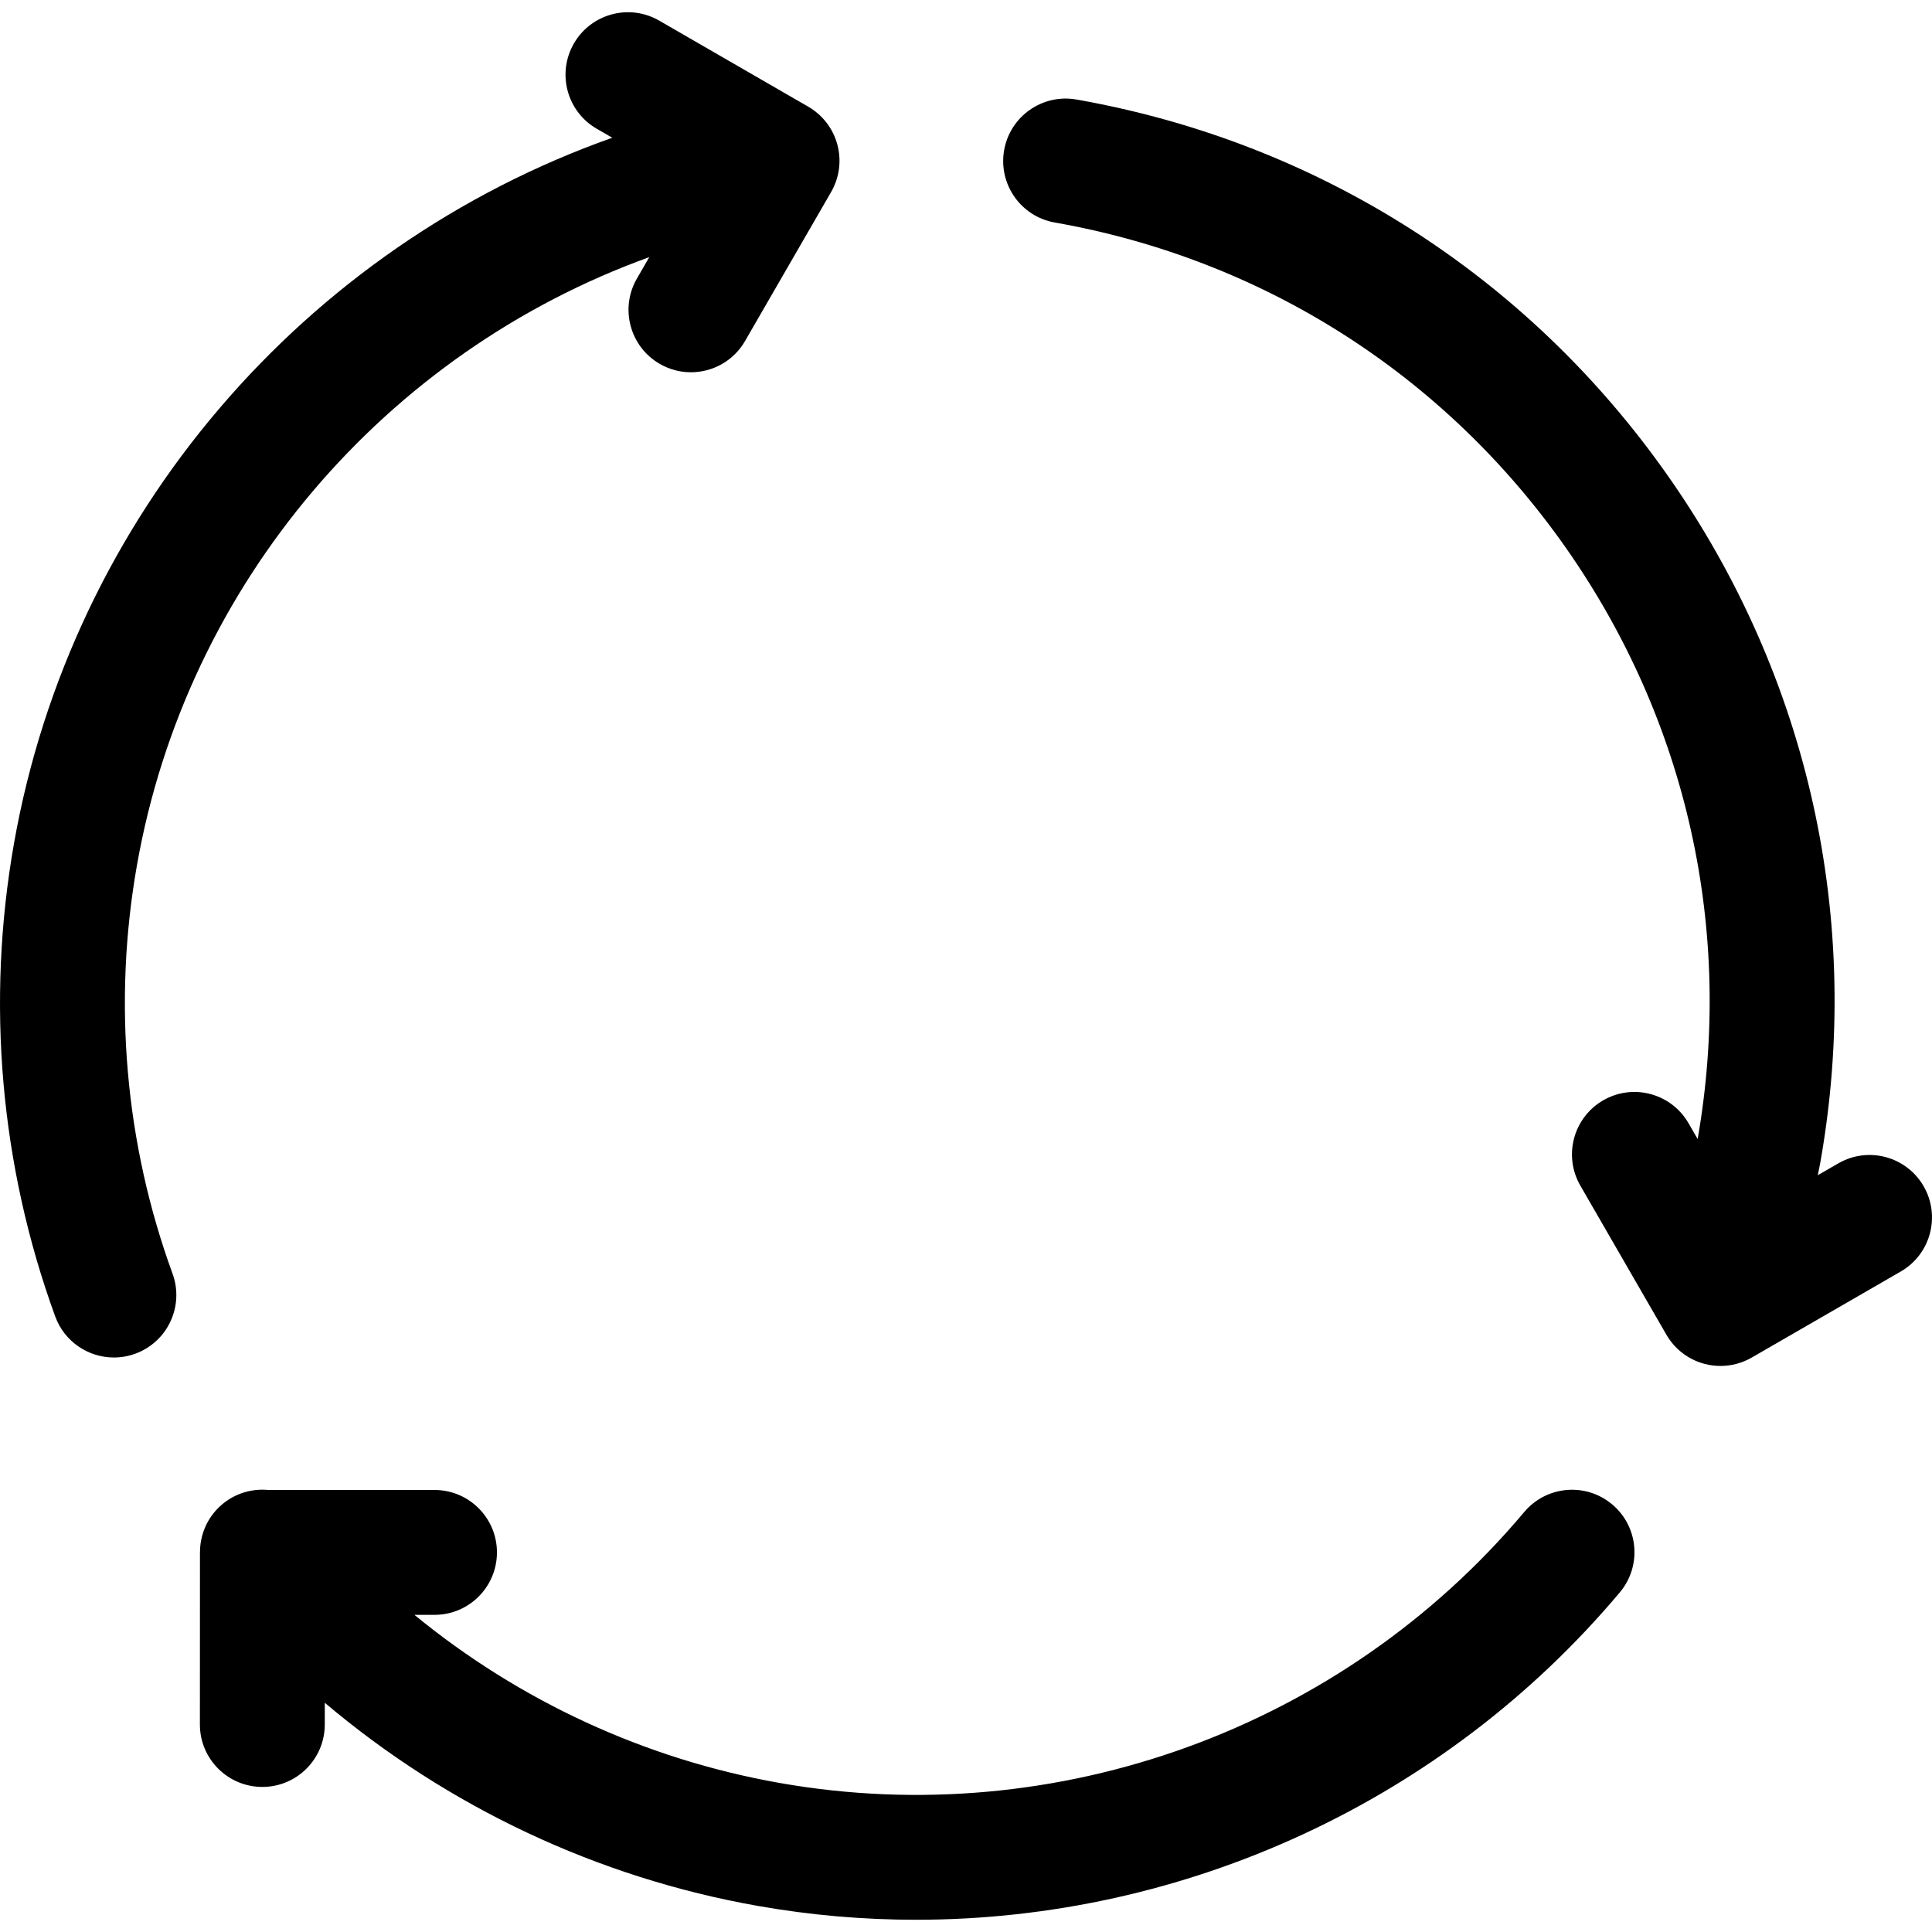
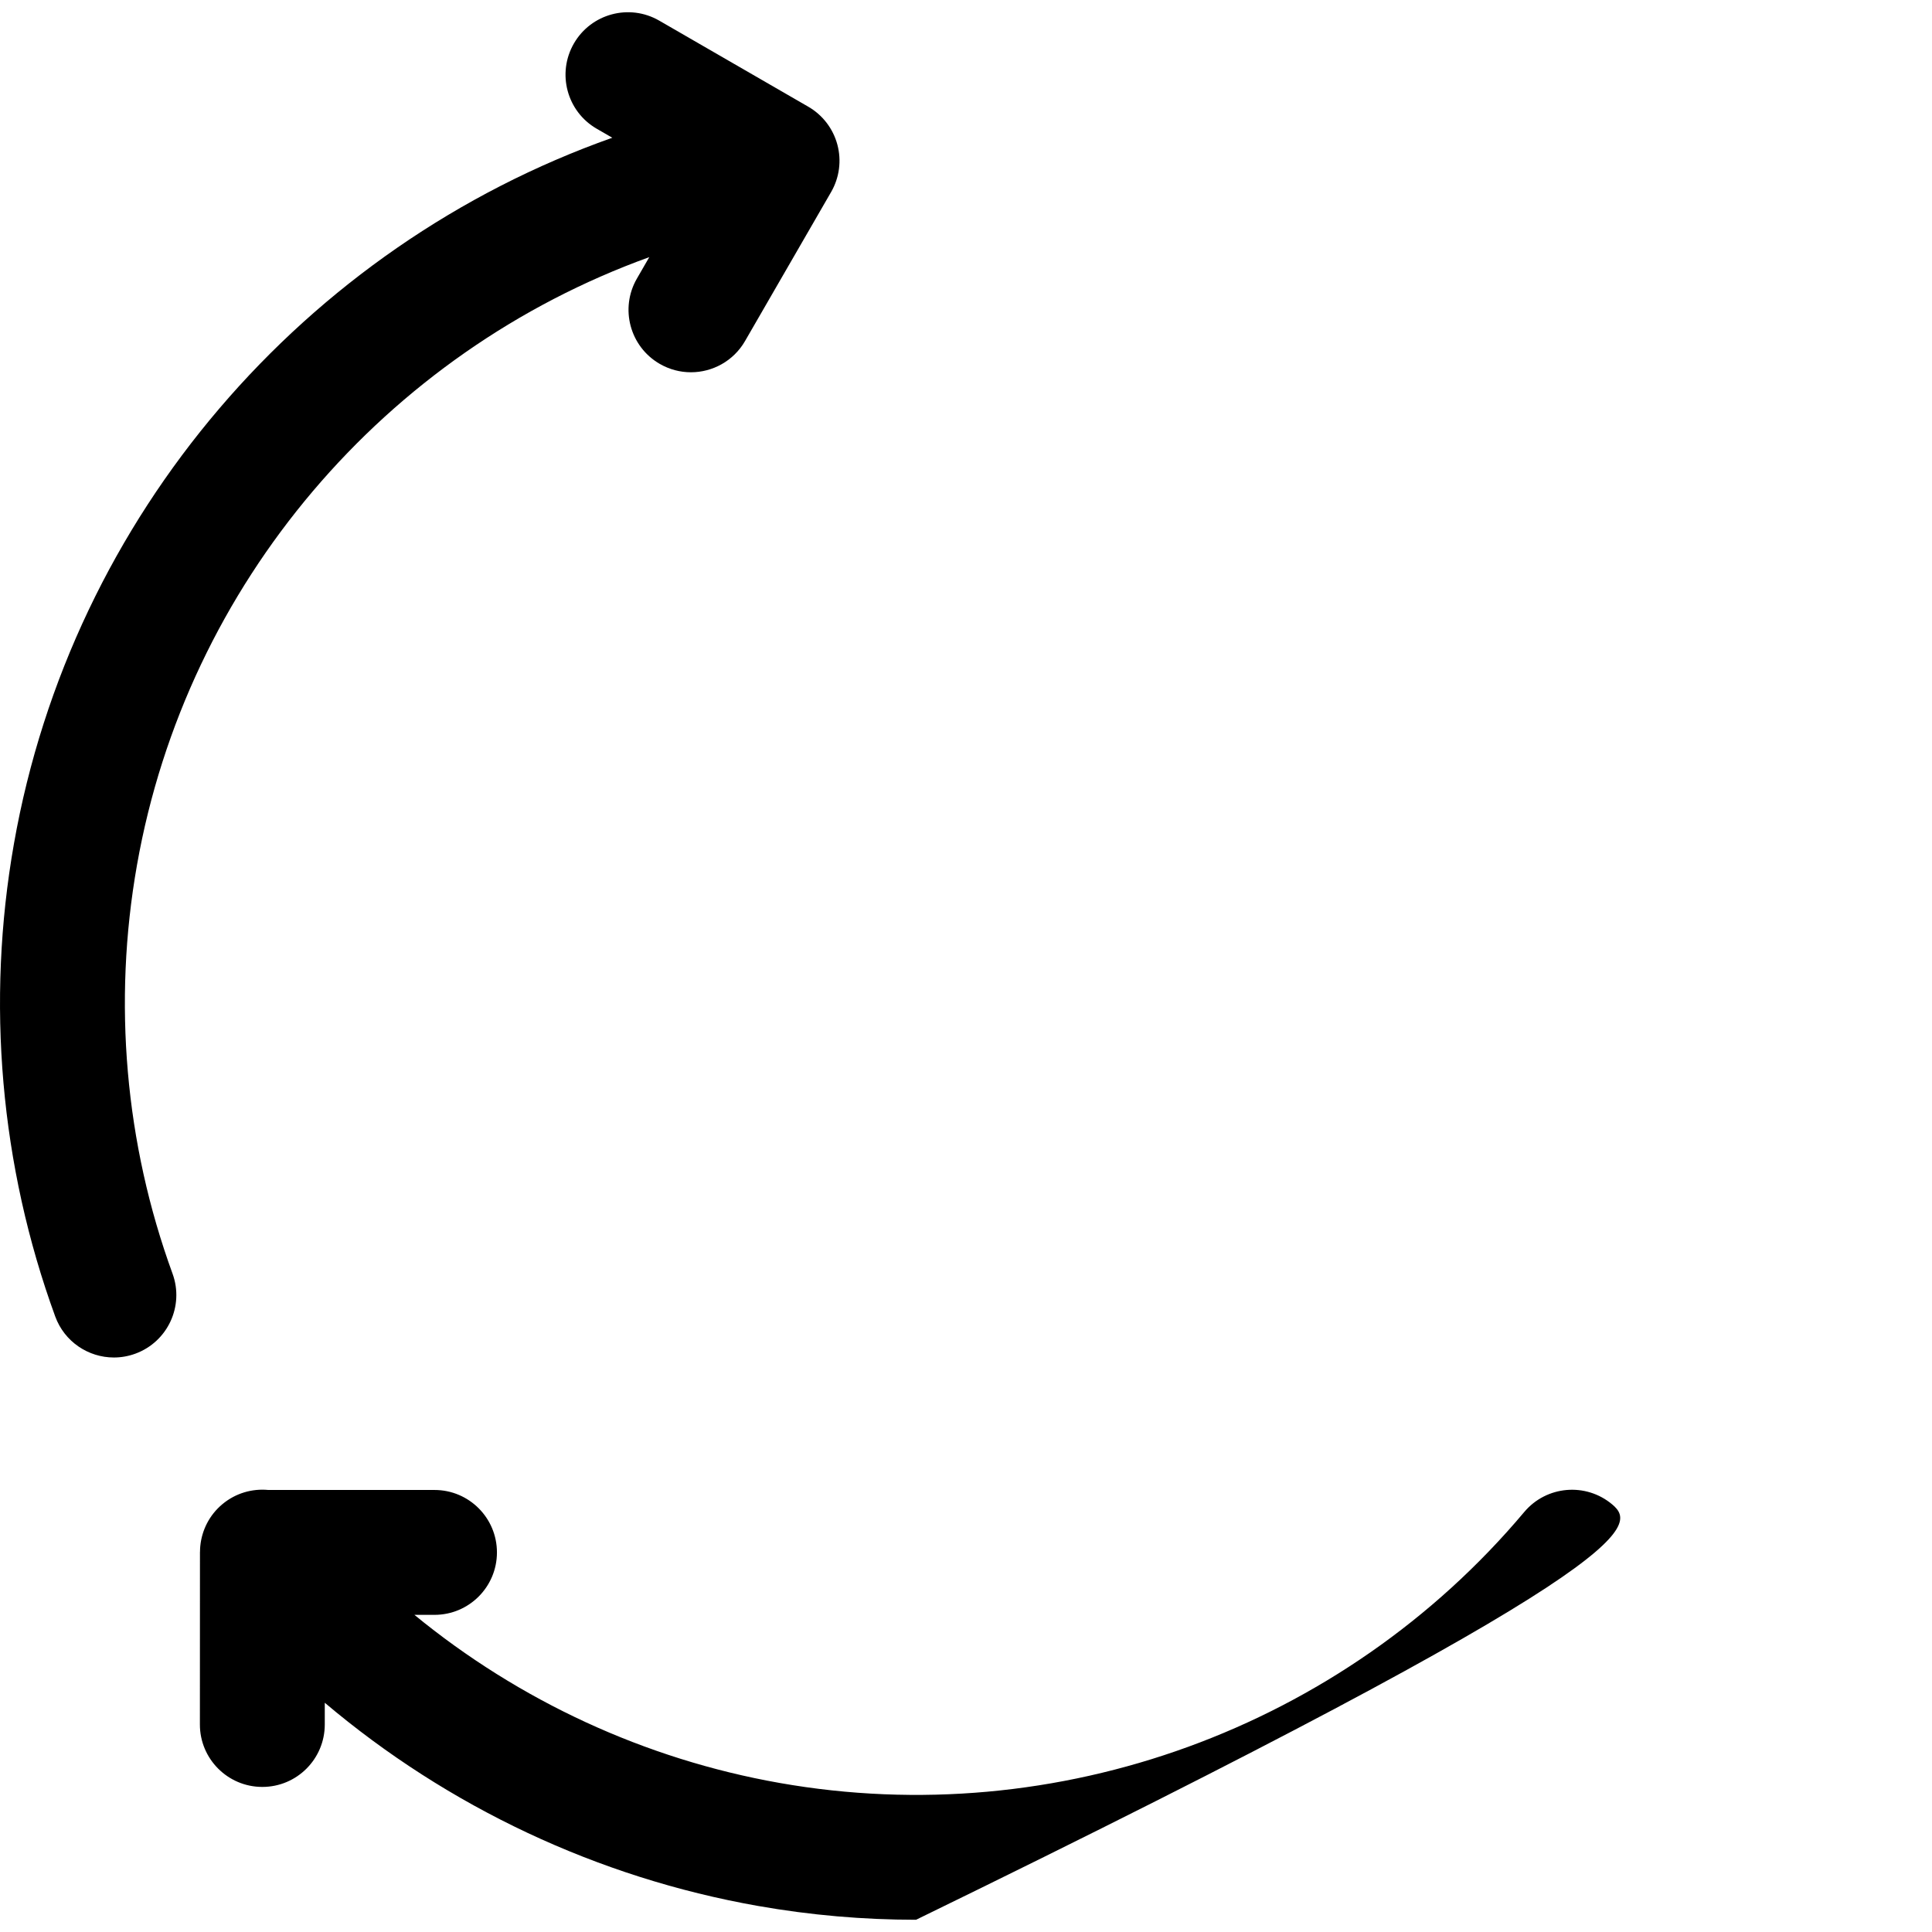
<svg xmlns="http://www.w3.org/2000/svg" version="1.1" id="Capa_1" x="0px" y="0px" viewBox="0 0 232.058 232.058" style="enable-background:new 0 0 232.058 232.058;" xml:space="preserve">
  <g>
    <path d="M16.45,103.92c5.972-33.874,29.885-61.607,61.536-73.034L76.5,33.461c-2.072,3.587-0.844,8.174,2.743,10.246   c1.182,0.682,2.471,1.007,3.744,1.007c2.591,0,5.112-1.345,6.501-3.75l10.34-17.901c0.995-1.723,1.266-3.77,0.751-5.691   c-0.515-1.922-1.771-3.56-3.494-4.555L79.179,2.476c-3.59-2.072-8.175-0.842-10.246,2.744c-2.071,3.587-0.843,8.174,2.744,10.245   l1.868,1.079C36.59,29.628,8.631,61.879,1.679,101.315c-3.364,19.06-1.651,38.703,4.953,56.807c1.11,3.043,3.984,4.931,7.047,4.931   c0.853,0,1.722-0.147,2.569-0.456c3.892-1.42,5.896-5.725,4.476-9.616C15.022,137.352,13.544,120.388,16.45,103.92z" />
-     <path d="M193.646,180.699c-3.172-2.666-7.902-2.256-10.567,0.915c-21.818,25.955-56.084,38.429-89.437,32.542   c-16.189-2.855-31.295-9.876-43.866-20.192h2.413c4.143,0,7.5-3.358,7.5-7.5c0-4.142-3.357-7.5-7.5-7.5H32.222   c-1.927-0.182-3.923,0.376-5.523,1.718c-1.56,1.308-2.449,3.116-2.639,4.993c-0.001,0.007-0.002,0.013-0.003,0.02   c0,0.002,0,0.004,0,0.006c-0.021,0.215-0.031,0.431-0.033,0.647c-0.001,0.038-0.006,0.074-0.006,0.112l-0.008,20.67   c-0.002,4.142,3.355,7.501,7.497,7.503h0.003c4.141,0,7.498-3.356,7.5-7.497l0.001-2.612c14.795,12.509,32.75,21.004,52.026,24.403   c6.326,1.116,12.679,1.662,18.994,1.662c32.221,0,63.415-14.205,84.53-39.323C197.227,188.096,196.817,183.364,193.646,180.699z" />
-     <path d="M231.052,142.479c-2.07-3.587-6.659-4.816-10.245-2.745l-2.467,1.424c0.102-0.53,0.222-1.057,0.315-1.588   c5.109-28.982-1.372-58.216-18.25-82.32c-16.878-24.104-42.132-40.191-71.109-45.296c-4.08-0.718-7.97,2.006-8.687,6.085   c-0.719,4.079,2.005,7.969,6.084,8.688c25.031,4.41,46.847,18.306,61.426,39.128c14.55,20.779,20.153,45.973,15.791,70.958   l-1.099-1.903c-2.071-3.587-6.658-4.818-10.245-2.747c-3.588,2.07-4.817,6.657-2.747,10.245l10.336,17.909   c0.995,1.723,2.633,2.98,4.555,3.495c0.639,0.171,1.291,0.256,1.941,0.256c1.305,0,2.6-0.341,3.75-1.005l17.906-10.338   C231.894,150.653,233.123,146.066,231.052,142.479z" />
+     <path d="M193.646,180.699c-3.172-2.666-7.902-2.256-10.567,0.915c-21.818,25.955-56.084,38.429-89.437,32.542   c-16.189-2.855-31.295-9.876-43.866-20.192h2.413c4.143,0,7.5-3.358,7.5-7.5c0-4.142-3.357-7.5-7.5-7.5H32.222   c-1.927-0.182-3.923,0.376-5.523,1.718c-1.56,1.308-2.449,3.116-2.639,4.993c-0.001,0.007-0.002,0.013-0.003,0.02   c0,0.002,0,0.004,0,0.006c-0.021,0.215-0.031,0.431-0.033,0.647c-0.001,0.038-0.006,0.074-0.006,0.112l-0.008,20.67   c-0.002,4.142,3.355,7.501,7.497,7.503h0.003c4.141,0,7.498-3.356,7.5-7.497l0.001-2.612c14.795,12.509,32.75,21.004,52.026,24.403   c6.326,1.116,12.679,1.662,18.994,1.662C197.227,188.096,196.817,183.364,193.646,180.699z" />
  </g>
  <g>
</g>
  <g>
</g>
  <g>
</g>
  <g>
</g>
  <g>
</g>
  <g>
</g>
  <g>
</g>
  <g>
</g>
  <g>
</g>
  <g>
</g>
  <g>
</g>
  <g>
</g>
  <g>
</g>
  <g>
</g>
  <g>
</g>
</svg>